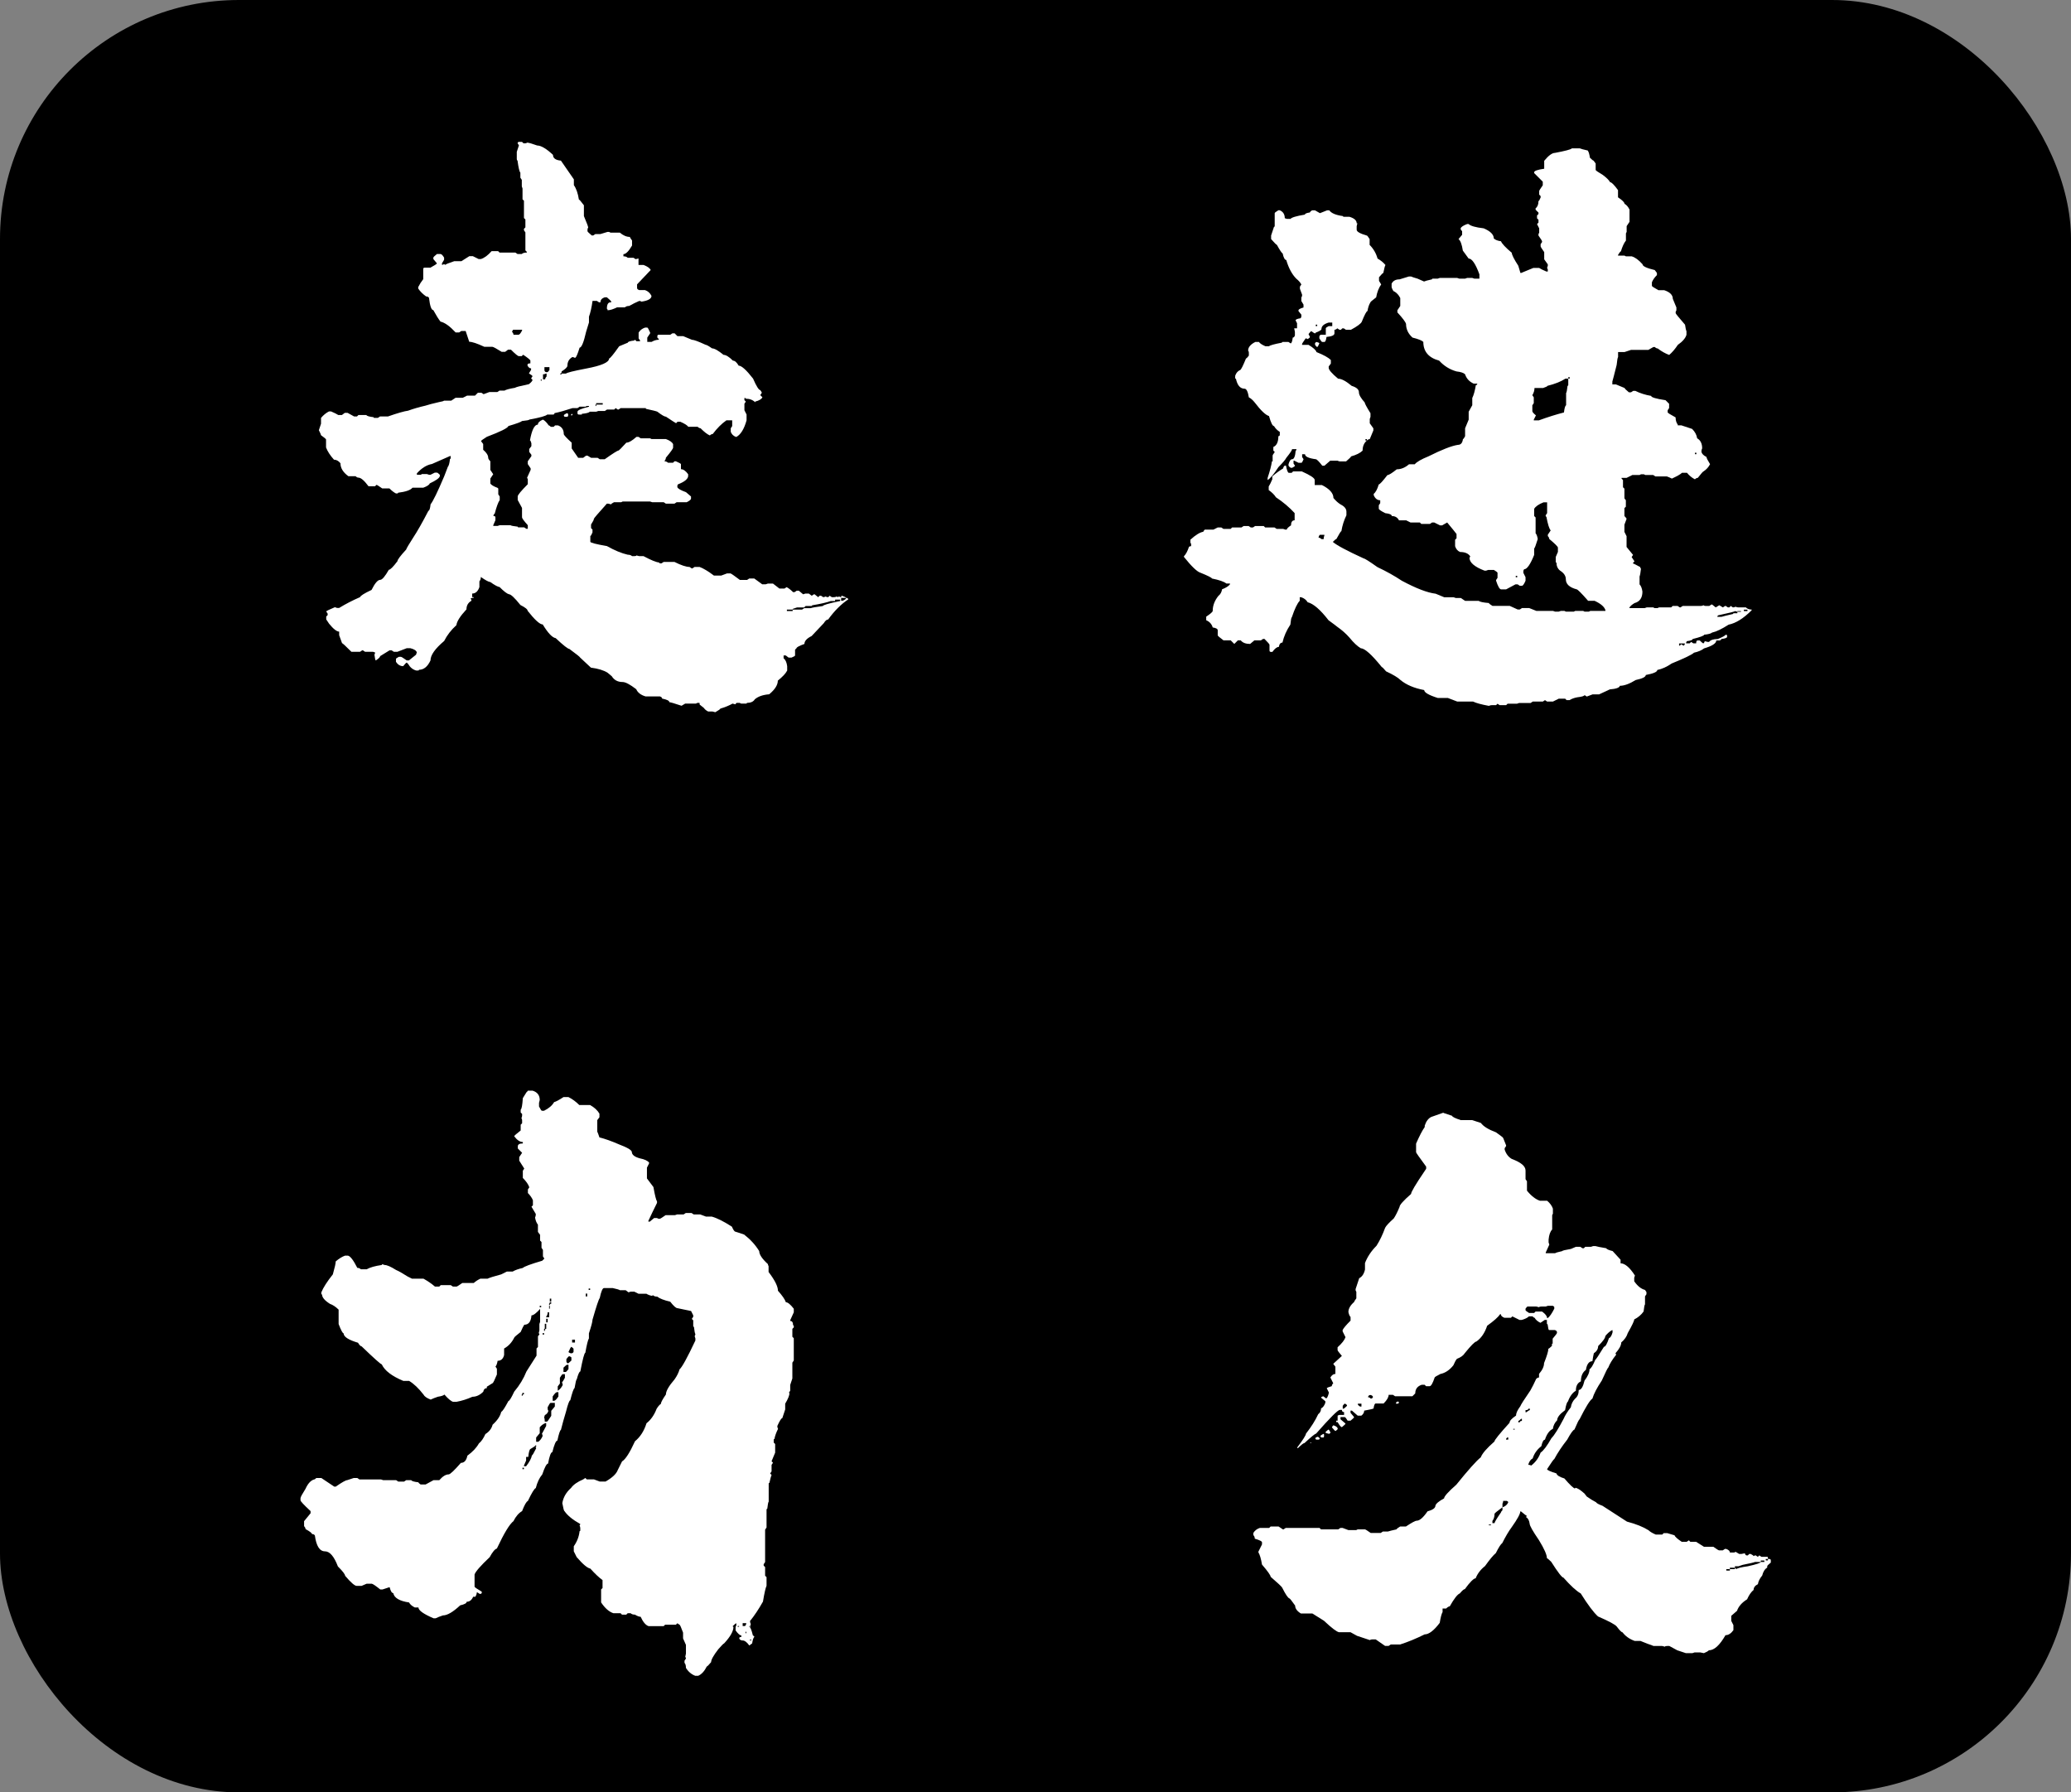
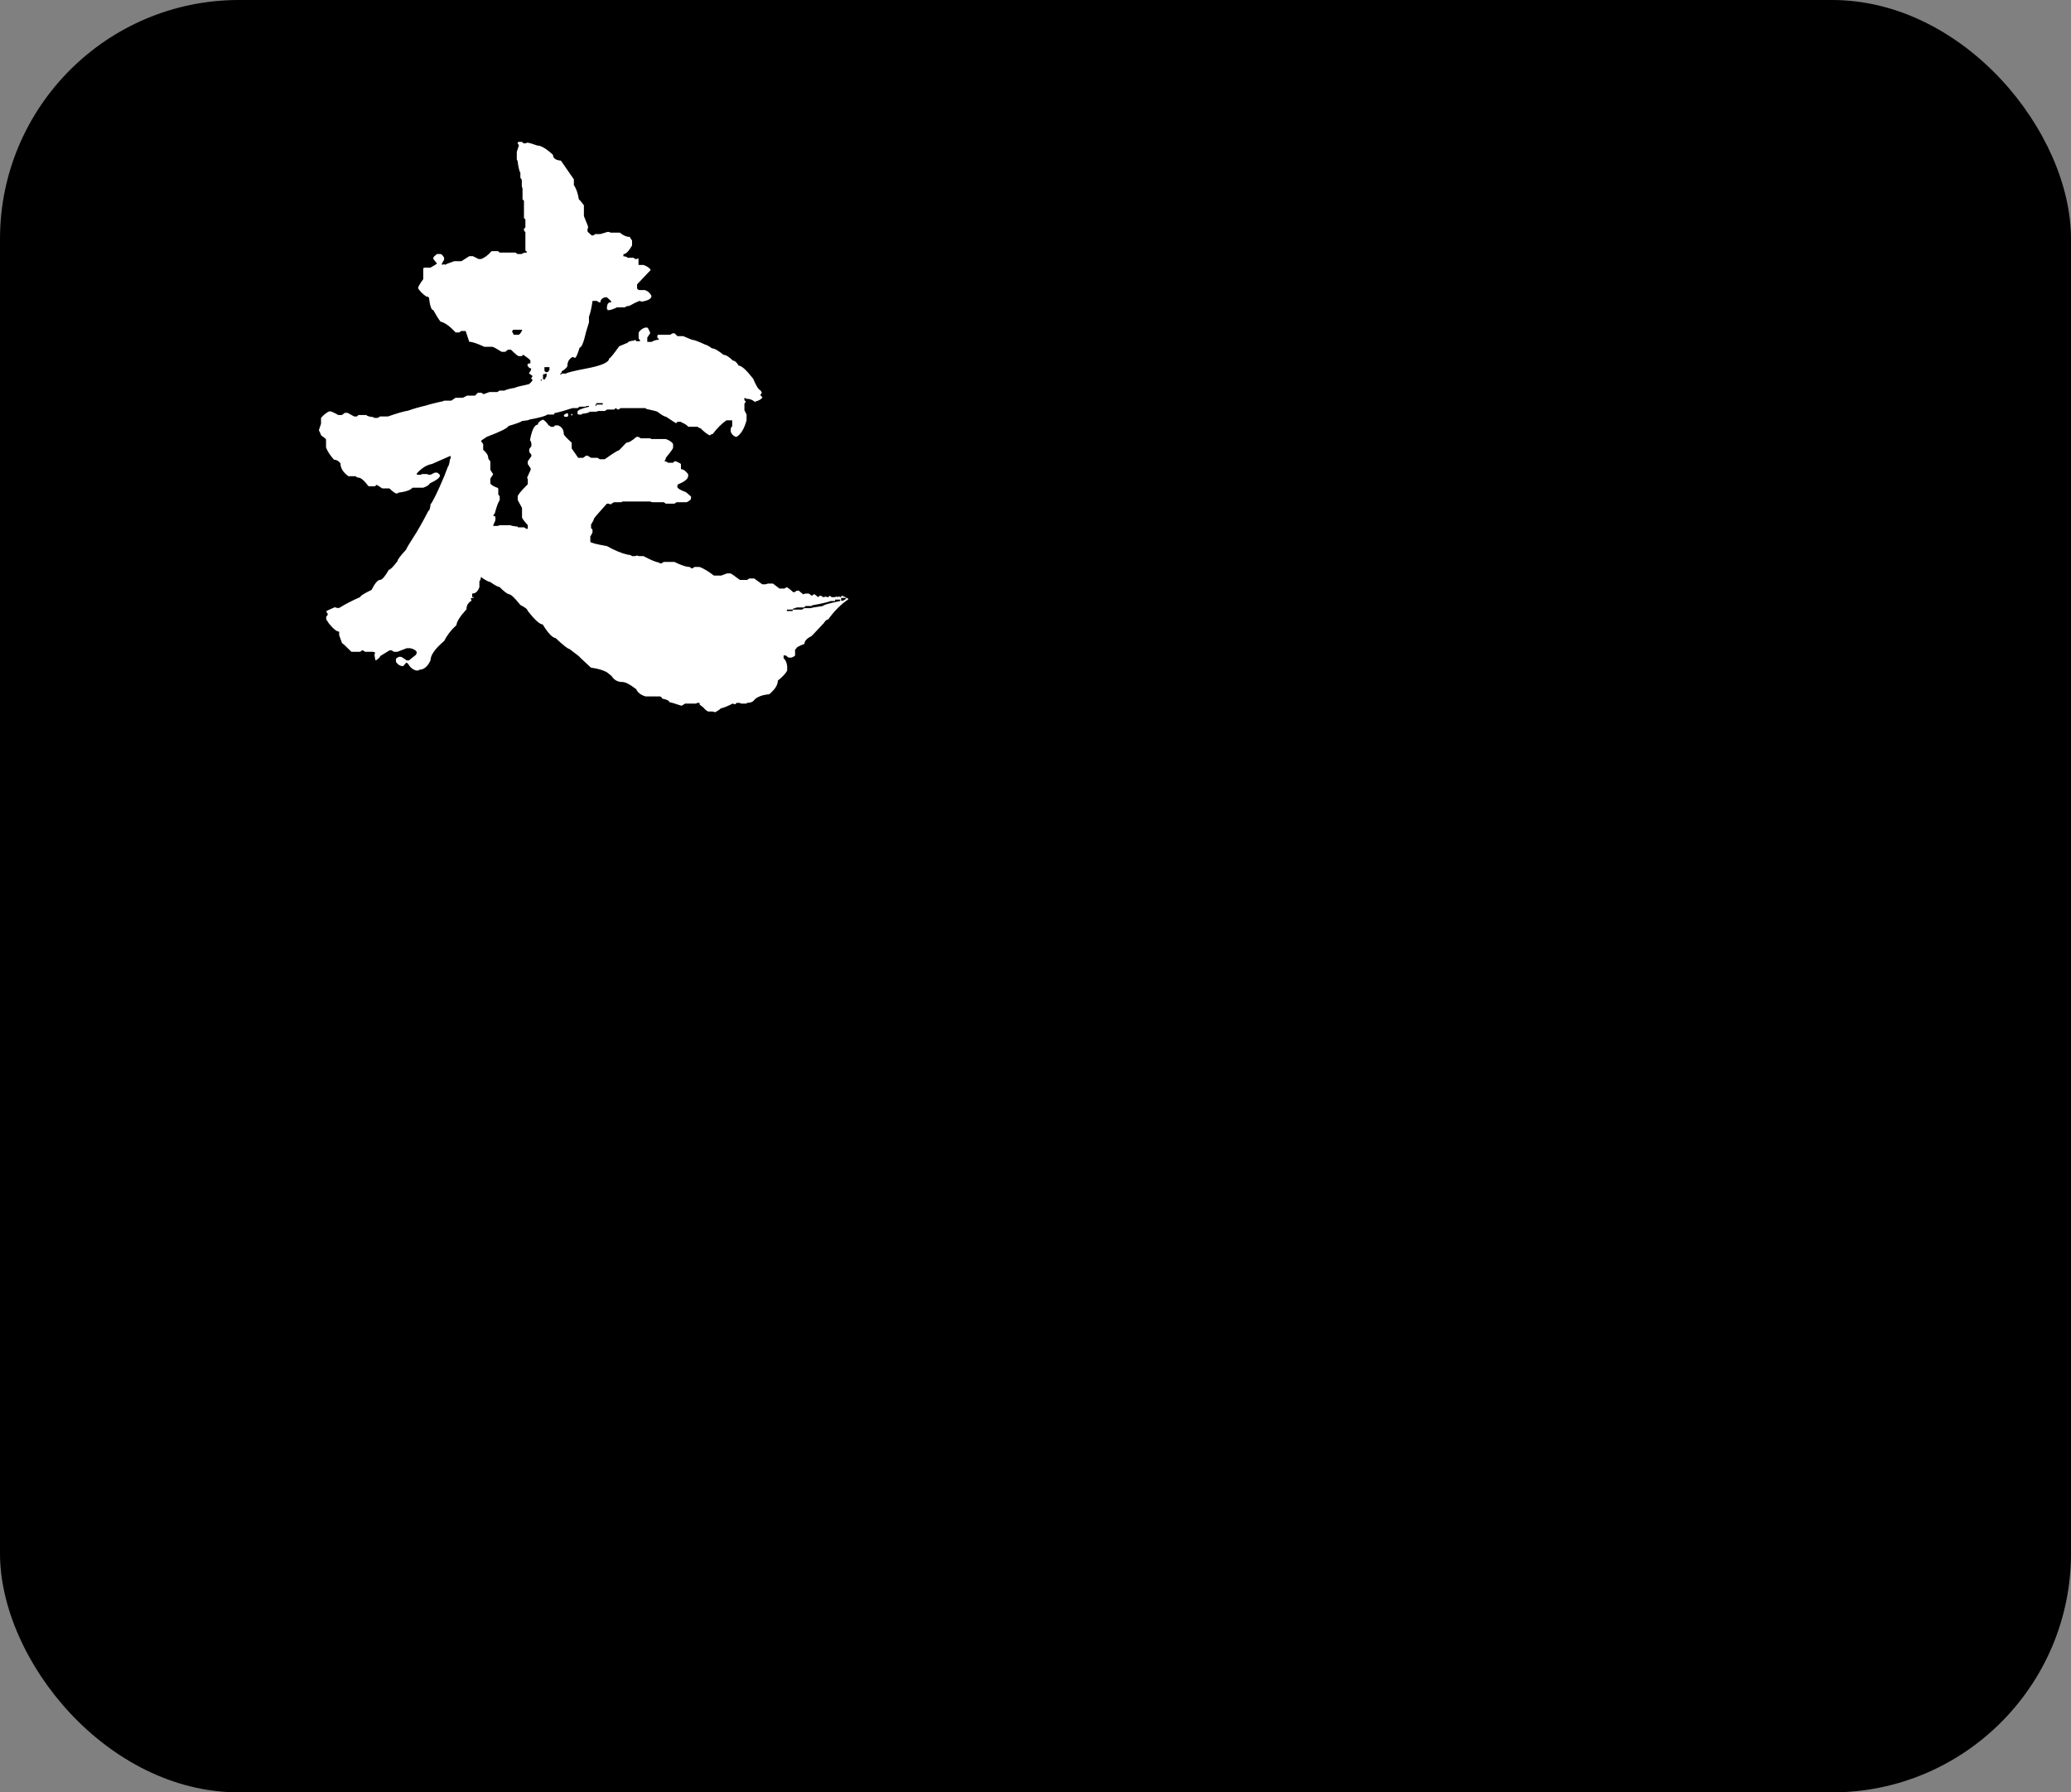
<svg xmlns="http://www.w3.org/2000/svg" id="uuid-50a320ef-2af2-4eea-babe-778a354a5bc3" data-name="图层 1" width="520" height="450" viewBox="0 0 520 450">
  <rect x="0" y="0" width="520" height="450" fill="#808080" stroke="none" />
  <defs>
    <style>
      .uuid-3a62e3f9-19ce-4c91-8c0c-f90afa3ce1bc {
        fill: #fff;
      }
    </style>
  </defs>
  <rect width="520" height="450" rx="60" ry="60" />
  <g>
    <path class="uuid-3a62e3f9-19ce-4c91-8c0c-f90afa3ce1bc" d="M130.37,35.63h.72l.36.36h.36c.24,0,.42-.06.54-.18.36,0,1.2.24,2.53.72.96,0,2.29.78,3.97,2.35,0,.84.66,1.33,1.99,1.45l3.25,4.7v1.45c.6.84,1.02,2.05,1.26,3.61.12,0,.54.48,1.26,1.45v2.71c.72,1.69,1.08,2.65,1.08,2.89-.12.12-.18.3-.18.54v.36c0,.12.36.48,1.08,1.08h.36l.54-.36h1.26l1.81-.54h.36l.36.18h2.35c.84.72,1.68,1.08,2.53,1.08,0,.12.18.42.54.9v1.26c-.84,1.45-1.57,2.17-2.17,2.17v.54c.48,0,.84.12,1.08.36h1.45l.54.36.72-.18v1.63h1.26c.96.36,1.56.78,1.81,1.26l-3.43,3.61v.9c0,.24.18.42.54.54h1.45c.72.24,1.26.72,1.63,1.45,0,.72-.84,1.21-2.53,1.45-.12-.12-.3-.18-.54-.18-.84.36-1.69.78-2.53,1.26-.48,0-.84.12-1.08.36h-1.99c-.97.48-1.75.72-2.35.72,0-.24-.06-.36-.18-.36,0-1.08.3-1.63.9-1.63h.18v-.18c0-.12-.36-.48-1.08-1.08h-.54c-.72.24-1.08.66-1.08,1.26h-.36l-.54-.36h-1.08c-.24,1.69-.54,3.01-.9,3.97v1.45l-.72,2.35c-.6,2.65-1.15,3.97-1.63,3.97-.48,1.57-.84,2.41-1.08,2.53h-.18c-.24-.12-.42-.18-.54-.18-.84.48-1.26,1.21-1.26,2.17,0,.36-.48.84-1.45,1.45,0,.36-.12.54-.36.54v.18h.36v-.18h1.08c.24-.24,1.92-.66,5.06-1.26,3.85-.72,5.78-1.56,5.78-2.53.24,0,1.08-1.02,2.53-3.07l2.17-.9c0-.24.54-.42,1.63-.54,0-.12.06-.18.18-.18l.36.36h.9v-.18l-.36-.54v-1.45c.36-.6.9-1.02,1.63-1.26h.54c.12,0,.36.42.72,1.26v.18l-.72,1.08v1.08h1.08c.6-.36,1.2-.54,1.81-.54v-.18l-.36-.36v-.36c0-.24.12-.36.36-.36h2.89l.54-.36h.54l.72.72h1.45l2.17.9c.48,0,1.63.42,3.43,1.26.24,0,.78.3,1.63.9.6,0,1.56.54,2.89,1.63.6,0,1.38.48,2.35,1.45.48,0,.96.42,1.45,1.26.72,0,1.92,1.08,3.61,3.25.84,1.93,1.45,2.89,1.81,2.89l.36.54v.18l-.36.54.54.54c-.24.48-.84.84-1.81,1.08v.18c-.6-.6-1.39-.9-2.35-.9,0-.12-.06-.18-.18-.18h-.18v.54l.36.36-.36.54v1.63l.54,1.08v1.45c-.6,2.17-1.45,3.55-2.53,4.16h-.18c-.6-.24-1.03-.66-1.26-1.26v-.9l.36-.54v-1.45h-1.45c-1.21.84-2.35,1.99-3.43,3.43-.24,0-.48.12-.72.36-.6-.24-1.39-.84-2.35-1.81-.24,0-.48-.12-.72-.36h-2.35c-.24-.36-.9-.78-1.99-1.26h-.72l-.36.36c-.24-.12-1.08-.66-2.53-1.63-.36,0-1.08-.42-2.17-1.26-.24-.12-1.21-.36-2.89-.72v-.18h-6.32l-.54.36h-.18l-.54-.36-.36.36h-1.81l-.54.36h-1.63l-.54.18h-1.63c-.12.24-.79.42-1.99.54v.18h-.72c-.24,0-.36-.12-.36-.36v-.36c0-.36.96-.78,2.89-1.26v-.18h-.72v.18h-1.63l-.54.36h-1.26c-1.81.6-3.31,1.02-4.52,1.26,0,.24-.12.36-.36.36h-1.45c-.36.36-1.87.78-4.52,1.26,0,.12-.6.24-1.81.36-.24.24-1.39.66-3.43,1.26-.12.48-1.93,1.39-5.42,2.71-.97.6-1.45.97-1.45,1.08l.54.72v1.45c.84.72,1.26,1.39,1.26,1.99,0,.24.18.54.54.9v2.17l.72,1.08-.72,1.08v1.26c.24.36.84.72,1.81,1.08l.18.18v1.45l.36.54v.9c-.36.48-.79,1.63-1.26,3.43-.12,0-.24.18-.36.54.36,0,.54.12.54.36v.72l-.54,1.26v.18h1.08l.54-.18h2.71c.12.12.72.24,1.81.36,0,.12.06.18.18.18h1.45l.54.36h.36v-.9c-.97-1.08-1.45-1.74-1.45-1.99v-2.35l-1.08-1.99v-.9c0-.36.84-1.38,2.53-3.07v-1.26l-.18-.36.9-1.99v-.36l-.72-1.08v-.72l.9-1.26v-.36l-.54-.72v-.72l.54-.72v-.72c-.12-.48-.24-.72-.36-.72.48-2.65,1.14-3.97,1.99-3.97,0-.48.42-.9,1.26-1.26.48.24.96.72,1.45,1.45.12,0,.3.12.54.36h.72l.36-.36h.72c.96.36,1.45,1.08,1.45,2.17,0,.24.66.97,1.99,2.17v1.45l1.63,2.35h1.26l.72-.54h.36l.9.54h1.63l.54.36h1.26c2.05-1.45,3.19-2.17,3.43-2.17.12,0,.78-.66,1.99-1.99.6,0,1.45-.48,2.53-1.45h.54l.54.36h2.35l.36.18h3.61c.96.36,1.56.78,1.81,1.26v.9c0,.24-.6,1.08-1.81,2.53,0,.24-.12.54-.36.9.36,0,.66.12.9.36h1.26l.36-.36h.36c.84.36,1.26.6,1.26.72v1.26c.6,0,1.2.42,1.81,1.26v.54c-.12.72-.97,1.39-2.53,1.99-.12.12-.18.24-.18.36v.36c.12.36.84.78,2.17,1.26l1.26,1.08v.54c0,.24-.36.54-1.08.9h-2.53l-.54.36h-2.17l-.54-.36h-2.89l-.54-.18h-6.87l-.36.18h-1.81c-.48.24-.72.42-.72.54l-.72-.18h-.36c-2.17,2.41-3.25,3.68-3.25,3.79,0,.24-.24.72-.72,1.45v.9l.36.36v.72c-.24.6-.42.9-.54.9v1.45c0,.24,1.38.6,4.16,1.08,1.92,1.08,3.67,1.81,5.24,2.17.48,0,.84.12,1.08.36h.54c.36,0,.54-.06.54-.18l.72.18h1.08c1.81.97,3.13,1.51,3.97,1.63,0,.12.06.18.18.18h.36l.54-.36h2.71c1.68.84,2.95,1.26,3.79,1.26l.54.36h.18l.54-.36h1.26c.96.36,2.17,1.08,3.61,2.17h1.81l1.45-.54h.9c.12,0,.9.54,2.35,1.63h1.81l.54-.36h1.26l1.99,1.45h.9l.54-.18h1.26c.6.48,1.14.9,1.63,1.26h1.26l.54-.36c.48.24,1.02.66,1.63,1.26h.36l.54-.36h.54l1.08.9.54-.18h.9l.72.54.54-.36h.18l.9.72.36-.36h.36l.54.36c.24,0,.42-.06.54-.18.24.12.48.18.72.18l.36-.36.54.36h.54c.24,0,.48-.06.72-.18l.18.18.36-.18c.24.12.42.18.54.18,0-.24.06-.36.18-.36.72.24,1.08.42,1.08.54h-1.26v.72h.36c.6-.24.9-.48.9-.72h.18c.24.12.36.24.36.36-1.81,1.21-3.5,2.89-5.06,5.06-.36,0-.72.3-1.08.9l-3.07,3.25c-1.21.6-1.81,1.26-1.81,1.99-1.33.48-1.99.84-1.99,1.08l-.36.36v1.45c0,.12-.3.3-.9.54h-.72l-.72-.54h-.54v.72c.48.36.78,1.02.9,1.99v1.08c-.36.72-1.15,1.56-2.35,2.53,0,1.08-.72,2.23-2.17,3.43-1.57.12-2.77.54-3.61,1.26-.36.6-1.03.9-1.99.9,0,.12-.06.18-.18.18h-1.26l-.36-.18h-.72c-.12,0-.24.12-.36.36l-.72-.18c-.84.48-1.87.9-3.07,1.26,0,.12-.42.42-1.26.9l-.72-.18h-1.08c-.48-.24-.84-.54-1.08-.9l-.9-.72c-.12,0-.18-.18-.18-.54h-.54l-.36.18h-2.71l-.9.54c-1.81-.6-2.83-.9-3.07-.9,0-.36-.6-.66-1.81-.9,0-.24-.18-.42-.54-.54h-3.61c-1.21-.36-1.99-.97-2.35-1.81-1.57-1.21-2.71-1.81-3.43-1.81-1.21,0-2.11-.48-2.71-1.45l-1.08-.9c-.97-.6-2.35-1.02-4.16-1.26l-2.71-2.53c0-.12-.9-.84-2.71-2.17-.36,0-1.51-.9-3.43-2.71-.84-.12-1.93-1.26-3.25-3.43-.72,0-1.99-1.14-3.79-3.43,0-.36-.6-.84-1.81-1.45-1.45-1.81-2.41-2.71-2.89-2.71-.48-.12-1.26-.72-2.35-1.81-.36,0-1.15-.42-2.35-1.26-.36,0-1.15-.42-2.35-1.26,0,.48-.12.84-.36,1.08v1.45c-.36,1.08-.97,1.63-1.81,1.63v.9h.36v.18c-.48,0-.72.06-.72.18.12.24.18.42.18.54-.84.48-1.26,1.21-1.26,2.17-1.57,1.69-2.41,3.01-2.53,3.97-1.33,1.21-2.35,2.53-3.07,3.97-2.29,1.93-3.43,3.55-3.43,4.88-.72,1.56-1.69,2.35-2.89,2.35,0,.12-.06.18-.18.18h-.54c-.84-.24-1.51-.78-1.99-1.63l-.36-.36c-.12,0-.42.3-.9.9-.72,0-1.33-.36-1.81-1.08v-.72c0-.12.24-.3.72-.54h.54c.12,0,.6.3,1.45.9h.54c.72-.6,1.32-1.08,1.81-1.45,0-.12.06-.3.18-.54-.12-.48-.66-.84-1.63-1.08h-.9l-2.35.9h-.9l-.54-.36h-.54c-.36.24-1.15.72-2.35,1.45,0,.24-.36.6-1.08,1.08-.12,0-.24-.48-.36-1.45.12-.24.18-.42.18-.54l-.54-.18h-1.99l-.54-.36h-.18l-.54.36h-2.17c-1.45-1.45-2.23-2.17-2.35-2.17l-.72-1.99v-.9c-.6,0-1.45-.66-2.53-1.99l-.72-1.08v-.72l.36-.36v-.36l-.36-.54c0-.12.72-.48,2.17-1.08l.54.18h.54c1.56-.96,3.31-1.87,5.24-2.71.12-.36,1.08-.96,2.89-1.81.84-1.69,1.56-2.53,2.17-2.53.48,0,1.2-.84,2.17-2.53.36,0,1.08-.72,2.17-2.17,0-.36.72-1.32,2.17-2.89.12-.36.72-1.38,1.81-3.07.96-1.45,2.23-3.67,3.79-6.68.24,0,.42-.54.54-1.63.6-.72,1.74-3.07,3.43-7.05l.9-2.35c.24-.24.42-.9.54-1.99.12,0,.18-.06.18-.18v-.54h-.18l-4.52,1.99c-1.33.24-2.59,1.02-3.79,2.35v.36h1.08c0-.12.06-.18.18-.18h1.26l.54.18h.36l1.08-.54h.54c.12,0,.36.18.72.54v.36c-.12.48-.97,1.08-2.53,1.81-.12.36-.66.72-1.63,1.08h-2.71c-.48.6-1.69,1.02-3.61,1.26,0,.12-.06.18-.18.18h-.36c-.48-.24-1.03-.66-1.63-1.26h-1.81c-.84-.6-1.33-.9-1.45-.9l-.36.36h-1.63c-1.08-1.45-1.93-2.17-2.53-2.17-.24,0-.48-.12-.72-.36h-1.81c-1.33-.96-1.99-2.05-1.99-3.25-.48-.6-1.03-.9-1.63-.9-.97-1.08-1.63-2.11-1.99-3.07v-1.99c0-.12-.42-.48-1.26-1.08,0-.12-.18-.54-.54-1.26l.54-1.63v-1.45c.6-.72,1.26-1.26,1.99-1.63h.54c.84.36,1.45.66,1.81.9h.9l.72-.54h.72l1.63.9h.72l.36-.36h1.99c.12.24.72.42,1.81.54,0,.12.06.18.18.18h.9l.54-.36h1.99c2.41-.84,4.09-1.32,5.06-1.45,1.32-.48,2.77-.9,4.34-1.26.72-.24,1.87-.54,3.43-.9.72-.12,1.14-.24,1.26-.36h1.81l1.08-.72h1.81l1.08-.54h1.99l.72-.72h.9l.54.36,1.45-.54h1.99l.54-.36h1.26c.36-.24,1.26-.48,2.71-.72,0-.12,1.14-.42,3.43-.9.6-.48.9-.84.9-1.08l-.36-.36.36-.54c0-.12-.3-.36-.9-.72l.54-.9v-.36c-.36,0-.66-.24-.9-.72v-.18c0-.24.24-.36.72-.36v-.72c-.12-.24-.72-.72-1.81-1.45l-.36.36h-.72c-.24,0-.9-.54-1.99-1.63h-.72l-.72.54h-.9c-1.33-.84-2.11-1.26-2.35-1.26h-1.99c-1.81-.84-3.07-1.26-3.79-1.26l-.9-2.71h-1.08l-.54.36h-.9c-1.45-1.56-2.71-2.47-3.79-2.71-.48-.6-1.08-1.56-1.81-2.89-.48,0-.84-1.02-1.08-3.07-.12-.24-.36-.36-.72-.36-.84-.6-1.51-1.26-1.99-1.99v-.36c.36-.72.78-1.38,1.26-1.99v-2.53c0-.24.12-.36.36-.36h1.45c1.08-.6,1.63-.96,1.63-1.08l-.9-1.08v-.36c0-.12.3-.42.9-.9h.9c.24,0,.54.3.9.9v.54l-.54.9v.36h.18l.36-.18c.12.12.24.18.36.18,0-.12.72-.42,2.17-.9h1.81l1.99-1.26h.9l1.45.72h.54c.84-.24,1.74-.9,2.71-1.99h1.63l.36.36h3.97l.54.36h1.08c.24-.24.66-.36,1.26-.36v-.18l-.36-.36v-4.52l-.36-.54v-.36l.36-.36v-1.99l-.36-.36v-4.34l-.36-.36v-2.71l-.18-.54v-1.63l-.36-.54v-1.26c-.24-.24-.48-1.26-.72-3.07-.12,0-.18-.12-.18-.36v-1.81l.54-1.63-.36-.54c.12-.24.24-.36.36-.36ZM128.57,83.32c.24.24.36.48.36.72h1.26c.24,0,.54-.36.9-1.08v-.18h-2.17c-.12,0-.24.18-.36.54ZM135.79,95.24v.36h.18v-.36h-.18ZM136.34,93.98v1.26h.54c0-.24.12-.48.36-.72v-.72h-.18c-.24.12-.48.18-.72.18ZM136.7,92.17v.72c0,.24.12.42.36.54h.36c.12,0,.3-.18.54-.54v-.72h-1.26ZM142.3,103.74c.24,0,.36.12.36.36v.18c0,.24-.12.36-.36.36h-.36c-.24,0-.36-.12-.36-.36,0-.12.24-.3.72-.54ZM143.74,103.92v.18c0,.12-.06.18-.18.18h-.18c0-.24.12-.36.36-.36ZM149.71,101.21c0,.24-.06.36-.18.36v.36h.18v-.36h1.63v-.36h-1.63ZM209.69,150.53v.36h-1.08c-.97.36-2.53.72-4.7,1.08,0,.12-.06.18-.18.18h-1.45l-.36.36h-1.81l-1.08.36v.18h-1.45v.36h1.45v-.36h2.35l.54-.36h1.63c.24-.12,1.26-.3,3.07-.54,0-.24,1.45-.66,4.34-1.26v-.36h-1.26Z" />
-     <path class="uuid-3a62e3f9-19ce-4c91-8c0c-f90afa3ce1bc" d="M394.69,37.25h1.99c.24.12.9.3,1.99.54.24.36.42.97.54,1.81.48.48.78.72.9.72l.54.72v1.63c0,.12.6.54,1.81,1.26.96.72,1.56,1.33,1.81,1.81.36,0,1.02.66,1.99,1.99v1.81c1.08.72,1.63,1.26,1.63,1.63.48.24.9.72,1.26,1.45v3.07l-.72,1.08v1.45l-.18.36v1.81c-.48.6-.9,1.51-1.26,2.71-.12,0-.36.3-.72.9v.18h1.63l.36.18h1.45c.84.24,1.74.9,2.71,1.99,0,.48,1.02.97,3.07,1.45l.54.72v.54c-.6.6-1.02,1.21-1.26,1.81v.9c0,.12.54.48,1.63,1.08h1.45c1.45.48,2.17,1.21,2.17,2.17l.9,2.17v.72l-.18.36v.36c0,.12.78,1.08,2.35,2.89.12.84.24,1.39.36,1.63v.9c-.24.84-.97,1.69-2.17,2.53-.72,1.08-1.45,1.93-2.17,2.53-.97-.36-1.93-.9-2.89-1.63-.24,0-.48-.12-.72-.36h-.36l-1.26.72h-4.34l-1.63.54h-1.63v1.26c-.12.12-.24.78-.36,1.99-.6,2.41-.97,3.79-1.08,4.16v.72h.9l2.17.9c0,.12.36.48,1.08,1.08h.54l.54-.36h.54c1.2.6,2.53,1.02,3.97,1.26,0,.36,1.2.72,3.61,1.08l.9.9v1.08l-.36.54v.54c0,.12.66.54,1.99,1.26,0,.72.18,1.33.54,1.81v.18h.9l2.71.9c.72.72,1.14,1.51,1.26,2.35.84.48,1.26,1.33,1.26,2.53-.12.24-.18.48-.18.72v.18c.12.48.54.9,1.26,1.26,0,.24.3.84.9,1.81-.36.72-.9,1.33-1.63,1.81-.12,0-.6.54-1.45,1.63-.24,0-.48.12-.72.36-.72-.36-1.39-.9-1.99-1.63h-1.26c-.36.36-1.21.84-2.53,1.45-.48-.24-.9-.42-1.26-.54h-2.89l-.54-.36h-1.99l-.36-.18h-.72l-.36.18h-1.81l-1.45.72h-1.26v.18l.36.36v1.81l.36.36v2.35c0,.12.12.3.36.54v1.63l-.36.36v1.99c.36.36.54.6.54.72l-.54,1.45v1.81l.54,1.08v2.71l1.63,1.99-.36.54.72,1.08-.36.36v.18c.12,0,.72.3,1.81.9,0,.24.06.36.18.36-.12,1.08-.24,1.75-.36,1.99v1.99c.36.36.6.97.72,1.81,0,1.57-.66,2.53-1.99,2.89-.6.36-1.02.72-1.26,1.08v.18h3.79l.54-.18h1.63l.36.18h.72l.36-.18h3.07l.36-.36h1.26l.54.36h.18l.54-.36h4.52c.24,0,.48-.06.72-.18.12.12.3.18.54.18h.9l.54-.36h.18l.9.72.9-.54.9.54.54-.36h.18l.54.36h.36l.36-.36.54.36c.36,0,.54-.06.54-.18l.72.18h1.99c.36.36.84.54,1.45.54v.18c-2.05,2.05-3.97,3.25-5.78,3.61-1.69,1.08-3.07,1.75-4.16,1.99-.24.24-.9.42-1.99.54,0,.24-.97.6-2.89,1.08,0,.24-.48.42-1.45.54l-.18.36v.18h.9l.36-.36.54.36h.72c0-.48.12-.72.36-.72h.54c.48.48.78.72.9.72s.24-.18.36-.54l.72.18h.36c.36-.48,1.08-.72,2.17-.72,1.2-.48,1.87-.84,1.99-1.08.24,0,.36.06.36.18v.36c0,.24-.48.42-1.45.54,0,.12-.12.24-.36.36h-.9c0,.72-1.02,1.39-3.07,1.99-.6.48-1.45.84-2.53,1.08-.48.48-2.35,1.38-5.6,2.71-1.21.84-2.41,1.38-3.61,1.63,0,.48-.97.9-2.89,1.26,0,.48-.84.9-2.53,1.26-1.57.96-2.89,1.45-3.97,1.45-.12.48-.97.78-2.53.9l-2.71,1.26h-1.63l-1.45.54-.54-.36c-.12.24-.72.42-1.81.54-.72.12-1.39.36-1.99.72h-.72l-.36-.36h-1.63l-1.45.72h-1.45l-.54-.36-.54.36h-2.53l-.54.36h-2.89l-.54.18h-2.35l-.36.36h-1.63l-.54-.36-.36.36h-1.08c-.24,0-.48.06-.72.18-1.93-.36-3.25-.72-3.97-1.08h-3.97l-2.35-.9h-2.53c-2.29-.72-3.43-1.39-3.43-1.99-2.53-.48-4.52-1.33-5.96-2.53-.6-.6-1.81-1.33-3.61-2.17-.6-.72-.97-1.08-1.08-1.08-2.53-3.13-4.28-4.7-5.24-4.7-.84-.48-1.81-1.38-2.89-2.71-.84-.96-1.87-1.87-3.07-2.71-.12-.12-.84-.66-2.17-1.63-2.05-2.65-3.79-4.16-5.24-4.52-.36-.6-.9-1.02-1.63-1.26h-.36v.9c-.6.6-1.26,1.99-1.99,4.16-.12,0-.24.6-.36,1.81-.97,1.45-1.63,2.95-1.99,4.52-.48,0-.79.36-.9,1.08-.48,0-1.02.42-1.63,1.26h-.36c-.24,0-.36-.12-.36-.36v-1.45c0-.12-.42-.6-1.26-1.45h-.36l-.54.36h-1.63l-1.08.9c-1.08,0-1.87-.3-2.35-.9h-.72l-.9.9-.9-.9h-1.81c-.97-.72-1.45-1.14-1.45-1.26v-1.26c0-.36-.42-.6-1.26-.72-.24-.84-.79-1.45-1.63-1.81v-.9c1.08-.72,1.63-1.2,1.63-1.45,0-1.32.48-2.59,1.45-3.79.48-.36.78-.9.9-1.63.96-.36,1.63-.78,1.99-1.26v-.18h-.9c-.6-.48-1.81-.9-3.61-1.26-.12-.24-1.08-.72-2.89-1.45-.84-.24-2.23-1.56-4.16-3.97v-.18c.48-.48.9-1.26,1.26-2.35.12-.12.3-.18.54-.18v-.54l-.18-.36v-.72c1.32-1.2,2.41-1.87,3.25-1.99,0-.12.12-.3.36-.54h2.17l1.08-.54h.9l.54.36h1.81l.36-.36h2.35l.54-.36h1.26l.54.36h.54l.54-.36h2.17l.36.36h2.35l.54.36h1.63l.54.18h.36c0-.24.36-.6,1.08-1.08,0-.84.3-1.26.9-1.26v-1.81c-1.33-1.45-2.89-2.77-4.7-3.97-.36-.6-.97-1.2-1.81-1.81v-.9c.24-.36.54-.96.9-1.81v-.72c.96-.84,1.87-1.5,2.71-1.99.12-.48.3-.72.54-.72h.18c.24,1.21.48,1.81.72,1.81h.72l.36-.36h2.17c2.17.97,3.25,1.69,3.25,2.17v1.26h1.81c1.92.97,2.89,2.05,2.89,3.25.6.72,1.2,1.26,1.81,1.63.96.48,1.45,1.08,1.45,1.81v.9c-.6,1.21-1.02,2.53-1.26,3.97-.12,0-.54.66-1.26,1.99-.12,0-.42.24-.9.72.96.84,3.55,2.23,7.77,4.16.24,0,1.38.72,3.43,2.17,2.29,1.08,4.34,2.23,6.14,3.43,3.61,1.93,6.44,3.01,8.49,3.25l2.17.9h2.35l.54.18h1.26l1.08.72h3.43c.24.24,1.08.42,2.53.54,0,.12.3.36.9.72h4.34l1.99.9h.54l.54-.36h1.81l1.81.72h4.16l.54.18h.9l.54-.18h.9l.36.18h1.99l.36-.18h1.99l.36.18h1.08l.36-.18h3.79v-.18c-.24-.84-1.15-1.63-2.71-2.35h-1.63c-1.69-1.93-2.65-2.89-2.89-2.89-1.81-.48-2.71-1.32-2.71-2.53,0-.84-.48-1.56-1.45-2.17-.6-.48-.9-1.14-.9-1.99-.12,0-.18-.06-.18-.18v-1.26l.54-1.26v-1.08c0-.24-.72-.96-2.17-2.17,0-.24-.12-.48-.36-.72v-.36l.72-1.08c-.36-.36-.72-1.5-1.08-3.43-.12,0-.18-.06-.18-.18v-.18l.36-.54v-2.71h-.9c-1.21.48-1.99,1.02-2.35,1.63v1.81l.36.36v3.97c.24.24.42.72.54,1.45-.48,1.57-.79,2.35-.9,2.35v1.63c-.97,2.41-1.81,3.61-2.53,3.61l-.18.36v.54l.54,1.08v.9c-.36.84-.66,1.26-.9,1.26h-.54l-.54-.36h-.54l-2.35,1.26h-1.26c-.36,0-.79-.72-1.26-2.17v-.18l.36-.54v-1.26c0-.12-.3-.36-.9-.72h-1.45l-.54.18h-.36c-2.53-.96-3.79-2.05-3.79-3.25.12-.12.18-.24.18-.36-.48-.72-1.33-1.08-2.53-1.08-.6-.24-1.02-.72-1.26-1.45v-1.63l.36-.36v-1.08c-.36-.48-1.15-1.45-2.35-2.89l-1.26.72h-.54l-1.45-.72h-.54l-.54.36h-2.17l-.36-.36h-2.35l-1.08-.54h-1.81c-.36-.72-.97-1.08-1.81-1.08,0-.36-.54-.6-1.63-.72-.97-.48-1.51-.84-1.63-1.08v-.9l.36-.54v-.72c-.72,0-1.26-.42-1.63-1.26v-.36c.48-.36.9-1.14,1.26-2.35.24,0,.96-.78,2.17-2.35.36,0,1.14-.48,2.35-1.45,1.08,0,2.11-.42,3.07-1.26h1.45c.48-.6,1.63-1.26,3.43-1.99,3.37-1.69,5.84-2.65,7.41-2.89.72,0,1.14-.48,1.26-1.45.12,0,.3-.24.54-.72v-1.99l.9-2.17v-1.99l.9-1.63v-1.81c.36-.72.66-1.81.9-3.25.24,0,.36-.12.36-.36h-.9c-1.08-.48-1.81-1.26-2.17-2.35-.36-.36-1.08-.6-2.17-.72-1.69-.48-3.13-1.38-4.34-2.71-2.65-.72-3.97-2.29-3.97-4.7-.36-.36-1.26-.72-2.71-1.08-1.08-.96-1.63-2.11-1.63-3.43-.12-.48-.84-1.45-2.17-2.89v-.54l.72-1.08v-1.99c-.36-.72-.84-1.26-1.45-1.63-.24,0-.48-.36-.72-1.08v-.9c.36-.72,1.02-1.08,1.99-1.08l2.35-.72h.54c.24.12.78.3,1.63.54l1.63.72c.24-.12.9-.3,1.99-.54,0-.12.06-.18.18-.18h1.26l.54-.18h4.34l.54.18h1.45l.54-.18h1.26l.54.18h1.26v-1.08c-.97-2.65-1.87-3.97-2.71-3.97l-1.45-1.99c-.24-1.56-.6-2.53-1.08-2.89l.9-1.08v-.9c-.24-.24-.36-.42-.36-.54v-.18c.12-.36.66-.72,1.63-1.08h.36c.48.48,1.74.84,3.79,1.08,1.69.72,2.53,1.57,2.53,2.53.36.36.96.6,1.81.72.24.6,1.14,1.57,2.71,2.89,0,.48.54,1.57,1.63,3.25l.54,1.81h.18l3.07-1.26h1.45c.36.24.96.54,1.81.9h.36v-.54l-.18-.36.18-.54v-.36l-.9-1.26v-1.81c-.6-.84-.9-1.32-.9-1.45v-.54l.36-.54v-.18c0-.12-.3-.6-.9-1.45v-.36l.18-.36v-1.08l-.54-1.08.36-.36v-.72l-.36-.36v-.72l.36-.36v-.36l-.72-.72v-.36c.48-.36.72-.96.72-1.81.12,0,.3-.3.54-.9v-.36l-.36-.36v-.9c0-.12.3-.6.9-1.45v-.9l-2.17-2.17v-.18c0-.36.84-.66,2.53-.9v-1.99c1.08-1.32,1.99-1.99,2.71-1.99,2.53-.48,3.91-.84,4.16-1.08ZM320.97,52.79h.36c.84.36,1.26,1.02,1.26,1.99l.54.18h.9c.24-.36,1.45-.72,3.61-1.08,0-.24.42-.42,1.26-.54,0-.12.18-.3.54-.54h.72l1.26.72,1.81-.72h.54c.48.72,1.63,1.21,3.43,1.45,0,.12.06.18.18.18h1.45c1.2.36,1.81.9,1.81,1.63h.18l-.18.72v.9c0,.48.84.97,2.53,1.45.12,0,.36.3.72.9v1.45c.96.97,1.63,2.11,1.99,3.43.84.48,1.5,1.02,1.99,1.63-.12.12-.3.78-.54,1.99-.12,0-.48.36-1.08,1.08v.9l.54.9c-.6.84-1.02,1.93-1.26,3.25-.97.72-1.45,1.15-1.45,1.26-.36.6-.6,1.33-.72,2.17-.24,0-.72.9-1.45,2.71-.24.48-1.15,1.15-2.71,1.99h-1.26l-.54-.36h-.36l-.36.36h-.36l-.54-.36c-.24.24-.48.36-.72.36v.9c0,.48-.66.78-1.99.9-.12.84-.3,1.26-.54,1.26h-.54c-.12,0-.36-.3-.72-.9v-.54c.12-.24.24-.36.36-.36h1.26v-1.63c0-.12.24-.3.72-.54h.9v-.9h-.9c-1.21.36-1.81.9-1.81,1.63,0,.24-.48.54-1.45.9,0,.12-.06.18-.18.18s-.42-.18-.9-.54c-.12,0-.36.24-.72.72l.36.72c0,.12-.18.3-.54.54-.24-.12-.42-.18-.54-.18-.6.84-.9,1.33-.9,1.45v.18h1.63c1.2.72,1.87,1.33,1.99,1.81,1.81.72,3.01,1.39,3.61,1.99v.9l-.54.72v.36c0,.48.78,1.39,2.35,2.71.84,0,1.99.6,3.43,1.81,1.2.36,1.81.9,1.81,1.63,0,.6.48,1.45,1.45,2.53,0,.24.48,1.15,1.45,2.71v.9l-.18.54v1.08l.9,1.26v.54l-.9,2.17c-.24,0-.48.12-.72.36v-.36h-.36v.36h.36c-.72.6-1.08,1.45-1.08,2.53-.6.6-1.57,1.08-2.89,1.45,0,.12-.42.54-1.26,1.26h-1.63l-.54-.18h-1.81l-1.45,1.26h-.54c-.84-1.08-1.39-1.63-1.63-1.63-1.81-.24-2.71-.66-2.71-1.26h-.72v.72l.36.54c-.24.6-.42.9-.54.9h-.72l-1.08-.54h-.18v.72l.36.54c0,.12-.24.3-.72.54h-.18c-.24,0-.48-.18-.72-.54v-.36c.24-.84.54-1.26.9-1.26.48,0,.78-.72.9-2.17.12,0,.18-.06.18-.18v-.18h-1.08c0,.24-.48.97-1.45,2.17-.24.48-.9,1.26-1.99,2.35-1.08,1.69-1.99,2.77-2.71,3.25v-.54c.6-1.81.96-3.19,1.08-4.16h.18v-1.45c0-.12.18-.42.54-.9l-.36-.36v-.9c.84-.36,1.26-1.26,1.26-2.71.24,0,.36-.12.36-.36v-.72c-.6-.36-1.08-.84-1.45-1.45-.36,0-.79-.84-1.26-2.53-.84-.24-2.05-1.38-3.61-3.43-.48-.6-.97-1.02-1.45-1.26-.24-1.45-.6-2.17-1.08-2.17-1.08,0-1.81-.84-2.17-2.53h-.18v-.72c.24-.72.66-1.2,1.26-1.45.24-.12.72-1.08,1.45-2.89.12,0,.36-.24.72-.72v-.72c0-.24-.06-.42-.18-.54,0-.84.6-1.56,1.81-2.17h.9c.24.36.78.72,1.63,1.08h.9c.24-.24,1.32-.54,3.25-.9,0-.12.06-.18.18-.18h1.45l.54.36c.24,0,.42-.48.54-1.45.24,0,.42-.18.54-.54v-.9l-.18-.9h.72v-1.26l-.36-.72c0-.24.42-.42,1.26-.54l.18-.36v-.54l-.72-.9v-.18c0-.24.42-.48,1.26-.72v-.72l-.54-.9v-.9l.18-.36v-.36l-.54-1.45v-.54l.36-.54c-.24-.48-.66-.96-1.26-1.45-1.08-1.08-1.93-2.65-2.53-4.7-.36,0-.66-.54-.9-1.63-.24-.12-.72-.84-1.45-2.17-.12,0-.6-.48-1.45-1.45v-.9l.72-2.17c.12,0,.18-.06.18-.18v-3.25c0-.12.3-.36.9-.72ZM330.55,85.85c.48.12.72.24.72.36-.24.6-.42.9-.54.9s-.3-.18-.54-.54v-.36c0-.12.12-.24.36-.36ZM330.37,81.51v.36h.36v-.36h-.36ZM331.09,134.81v.18c.24,0,.48.12.72.36h.54c0-.36.06-.66.18-.9v-.18h-1.08c-.12,0-.24.18-.36.54ZM380.59,144.57v.36h.36v-.36h-.36ZM393.78,94.7v.36h-.72c-1.08.72-2.59,1.33-4.52,1.81,0,.12-.36.3-1.08.54h-2.17c0,.6-.18,1.21-.54,1.81l.36.54v1.45l-.36.54v1.45c0,.24.3.6.9,1.08l-.54,1.08v.18h1.26c2.29-.84,4.4-1.5,6.32-1.99.12-1.08.3-1.69.54-1.81v-3.07c.12-.12.24-.72.36-1.81.12,0,.18-.06.18-.18v-1.63h.36v-.36h-.36ZM421.6,161.55v.54h.18l.36-.36.54.36c.12,0,.24-.12.36-.36v-.18h-1.45ZM425.58,113.67v.36h.36v-.36h-.36ZM431.18,154.86h1.08c.36-.12,1.32-.36,2.89-.72,0-.12.06-.18.18-.18h.9v-.36h.9v-.18h-.9v.18l-.54-.18c-.12.12-1.57.48-4.34,1.08l-.18.36ZM437.86,153.06v.36h.9v-.36h-.9Z" />
-     <path class="uuid-3a62e3f9-19ce-4c91-8c0c-f90afa3ce1bc" d="M132.45,273.82h1.26c1.2.36,1.81,1.15,1.81,2.35l-.18.72v.9c.36.72.6,1.08.72,1.08h.54c1.2-.6,2.05-1.32,2.53-2.17.48-.12,1.26-.54,2.35-1.26h1.26c.96.48,1.87,1.15,2.71,1.99h2.71c1.08.6,1.87,1.33,2.35,2.17v.9l-.54.72v2.89c.12.24.3.72.54,1.45,1.45.36,3.13.97,5.06,1.81,1.93.72,2.95,1.33,3.07,1.81,0,.72.66,1.26,1.99,1.63,1.2.24,1.99.6,2.35,1.08v.18l-.54,1.08v2.71l1.63,2.17c.36,2.05.66,3.25.9,3.61v.36c-.84,1.69-1.57,3.19-2.17,4.52v.18h.36l1.08-.9h.72l.36.18h.36c.12,0,.6-.3,1.45-.9h2.35l.54-.18h1.63l.54-.36h1.45l.54.36h1.63l1.45.54h1.45c1.32.36,3.01,1.21,5.06,2.53.36.84.66,1.26.9,1.26l2.17.72c1.56,1.21,2.83,2.59,3.79,4.16,0,.84.72,1.93,2.17,3.25,0,.12.06.3.18.54v1.45c1.56,2.05,2.35,3.61,2.35,4.7,1.08,1.21,1.75,2.17,1.99,2.89.48,0,1.14.54,1.99,1.63v.9l-.9,1.99v.18c.48,0,.72.36.72,1.08.12,0,.18.06.18.18v.36l-.36.36v1.99l.36.36v5.6l-.36.54v3.97l-.54,1.63v1.45l-.36.54h.18c0,.6-.36,1.51-1.08,2.71v1.45l-.72,2.17c-.24,0-.66.66-1.26,1.99,0,.24.06.48.18.72-.48.97-.78,1.81-.9,2.53-.12,0-.18.06-.18.18v.72l.36.36v2.17l-.9,2.17.36.36-.36.54v1.63l-.36.54.36.36c-.12.24-.3.9-.54,1.99-.12,0-.18.06-.18.18v4.52c-.12.12-.24.72-.36,1.81-.12,0-.18.06-.18.18v4.52l-.36.54v8.13l-.36.54v.36l.36.36v2.17l.36.36v2.17c-.24.48-.54,1.81-.9,3.97-1.08,1.92-2.17,3.55-3.25,4.88,0,.24.06.48.18.72,0,.36-.12.54-.36.54v.18c.24,0,.54.72.9,2.17.24.12.36.24.36.36-.24.24-.42.78-.54,1.63l-.72.54c-.6-.84-1.15-1.26-1.63-1.26s-.78-.18-.9-.54c0-.24.18-.36.54-.36v-.36c-.36,0-.84-.42-1.45-1.26v-.9l.18-.36v-.54c-.12,0-.42.24-.9.72,0,.12.06.18.18.18,0,1.08-.78,2.47-2.35,4.16-.12,0-.6.48-1.45,1.45-1.21,1.56-1.81,2.65-1.81,3.25-.6.72-.96,1.08-1.08,1.08-.6,1.2-1.33,1.99-2.17,2.35h-.72c-.96-.36-1.75-1.02-2.35-1.99,0-.6-.12-1.02-.36-1.26v-.54l.36-.54c0-.24-.06-.36-.18-.36l.18-.9v-2.17l-.72-1.63v-1.45c-.48-1.33-.78-1.99-.9-1.99l-.54-.36-.36.36h-2.71l-.36.36h-3.79c-.72-.24-1.39-1.02-1.99-2.35-.36,0-.84-.18-1.45-.54-.48,0-.84-.12-1.08-.36h-.72l-.36.36h-1.08l-.36-.36h-1.81c-1.08-.36-2.11-1.26-3.07-2.71v-3.25l.36-.36v-1.99c-.84-.6-1.87-1.56-3.07-2.89-.72-.12-1.87-1.08-3.43-2.89-.12-.24-.36-.72-.72-1.45v-1.26c.84-1.2,1.32-2.47,1.45-3.79.12,0,.18-.06.18-.18v-.54c0-.24-.06-.48-.18-.72.12-.12.18-.24.18-.36-1.93-1.08-3.25-2.17-3.97-3.25-.12,0-.3-.66-.54-1.99.24-1.45.96-2.71,2.17-3.79.6-.84,1.63-1.56,3.07-2.17l.54-.36.36.36h1.81l1.45.54h1.45c1.69-.96,2.71-1.92,3.07-2.89l1.08-2.17c.84-.48,1.93-2.17,3.25-5.06,1.32-1.08,2.29-2.59,2.89-4.52,1.08-.84,1.93-2.05,2.53-3.61.36-.6.72-1.02,1.08-1.26,0-.36.42-1.14,1.26-2.35,0-.84.72-2.11,2.17-3.79.6-.84,1.02-1.69,1.26-2.53.6-.48,1.93-2.89,3.97-7.23v-.54l-.18-.54c.12-.24.18-.42.18-.54-.12-.12-.24-.72-.36-1.81-.12,0-.18-.06-.18-.18v-1.45l-.36-.36.36-.54v-.36l-.54-1.08c-.48-.12-1.63-.36-3.43-.72-.36,0-.96-.54-1.81-1.63-1.57-.36-2.65-.78-3.25-1.26-.48,0-.84-.12-1.08-.36-.12,0-.18.06-.18.18-.6-.12-1.08-.3-1.45-.54h-1.99l-1.08-.54h-.9l-.54.18-.72-.54h-1.45c-.12-.12-.72-.3-1.81-.54h-2.17c-.36,0-.72.84-1.08,2.53-.24.24-.84,2.05-1.81,5.42,0,.48-.3,1.63-.9,3.43v1.26c-.24.36-.54,1.57-.9,3.61-.24,0-.66,1.57-1.26,4.7-.24,0-.54.66-.9,1.99-.12,0-.3.72-.54,2.17-.24.12-.6,1.15-1.08,3.07-.24,0-.6.97-1.08,2.89-.48,1.57-.9,3.07-1.26,4.52-.24.12-.54,1.02-.9,2.71-.36,0-.78.97-1.26,2.89-.36,0-.72.97-1.08,2.89-.36,0-.84.9-1.45,2.71-.72.84-1.26,1.99-1.63,3.43-.36.12-1.02,1.21-1.99,3.25-.36.12-.84.97-1.45,2.53-.84.48-1.57,1.33-2.17,2.53-.96.72-2.35,3.01-4.16,6.87-.48.12-1.08.84-1.81,2.17-2.29,2.17-3.55,3.61-3.79,4.34v3.07c0,.12.6.54,1.81,1.26v.18c0,.24-.12.36-.36.36h-.18l-.54-.36h-.18c0,.36-.12.72-.36,1.08h-.54c-.36.84-.9,1.26-1.63,1.26,0,.36-.54.66-1.63.9-1.81,1.69-3.25,2.53-4.34,2.53-.72.24-1.33.48-1.81.72h-.54c-2.53-1.08-3.79-1.99-3.79-2.71h-.9c-.72-.36-1.21-.78-1.45-1.26-2.41-.36-3.73-1.14-3.97-2.35-.36,0-.66-.48-.9-1.45h-.18l-1.63.54h-.54c-1.21-.96-1.93-1.45-2.17-1.45h-1.26l-1.26.54h-1.26c-.48,0-1.45-.84-2.89-2.53,0-.36-.6-1.14-1.81-2.35-.96-2.53-2.05-3.79-3.25-3.79-1.33,0-2.17-1.32-2.53-3.97-.12-.24-.36-.36-.72-.36,0-.24-.54-.66-1.63-1.26,0-.24-.12-.48-.36-.72v-1.26l1.63-1.99v-.54c-1.69-1.56-2.53-2.47-2.53-2.71v-.54c0-.24.42-1.02,1.26-2.35.6-1.32,1.32-2.11,2.17-2.35.12,0,.3-.12.54-.36h1.26l3.25,2.17h.36c1.56-1.08,2.53-1.63,2.89-1.63l1.63-.54h.9l.54.36h5.42l.54.18h3.25l.54.36h1.45l.54-.36h1.26c.12.24.72.42,1.81.54,0,.12.18.3.54.54h1.26l1.99-1.08h1.45c.84-.96,1.63-1.45,2.35-1.45.36,0,1.38-.96,3.07-2.89.84,0,1.38-.6,1.63-1.81,1.32-.96,2.29-1.99,2.89-3.07.6-.48,1.14-1.26,1.63-2.35.96-.6,1.56-1.38,1.81-2.35,1.2-1.08,1.93-2.17,2.17-3.25.24,0,.84-.9,1.81-2.71.24,0,.72-.78,1.45-2.35,1.32-1.56,2.35-3.25,3.07-5.06l2.53-3.97v-1.81l.36-.36v-2.71c.24-.24.36-.42.36-.54s-.06-.18-.18-.18l.18-.72v-1.63l.18-.54v-3.25c-.96,1.08-1.69,1.63-2.17,1.63-.12,1.57-.72,2.35-1.81,2.35-.24.36-.54.97-.9,1.81-1.08.84-1.63,1.33-1.63,1.45-.6,1.21-1.45,2.11-2.53,2.71v1.63c-.24.97-.78,1.45-1.63,1.45-.12.72-.3,1.21-.54,1.45l.36.54v1.45c-.6,1.45-.96,2.17-1.08,2.17l-1.45.9v.36c-.48,0-.78.3-.9.9-.84.84-1.75,1.26-2.71,1.26-1.33.6-2.65,1.02-3.97,1.26h-.9c-.48-.12-1.21-.72-2.17-1.81-.24.24-.78.42-1.63.54-.72.24-1.33.48-1.81.72-.96-.36-1.57-.78-1.81-1.26-1.21-1.56-2.41-2.71-3.61-3.43h-1.45c-2.89-1.2-4.7-2.59-5.42-4.16-.24,0-1.93-1.5-5.06-4.52-.24,0-.54-.3-.9-.9-2.41-.72-3.61-1.5-3.61-2.35-.24,0-.66-.78-1.26-2.35v-3.61c-.72-.72-1.45-1.2-2.17-1.45-1.33-.84-1.99-1.63-1.99-2.35-.12,0-.18-.06-.18-.18v-.36c.48-1.2,1.45-2.71,2.89-4.52.48-1.69.72-2.77.72-3.25.84-.72,1.63-1.2,2.35-1.45h.72c.6.12,1.38,1.15,2.35,3.07.36,0,.66.12.9.36h1.45c.84-.48,2.11-.84,3.79-1.08,0-.12.06-.18.18-.18l.54.18c.6,0,1.56.42,2.89,1.26.6.24,1.56.79,2.89,1.63l1.08.54h2.89c1.08.6,2.05,1.26,2.89,1.99h1.08l.36-.36h2.53l.54.36h.9c.12,0,.6-.3,1.45-.9h2.89c.36-.36.9-.72,1.63-1.08h1.81c.48-.24,1.63-.6,3.43-1.08l1.45-.72h1.45c.6-.36,1.45-.66,2.53-.9.36-.36,1.99-.96,4.88-1.81l.54-.54-.36-.54v-1.63l-.36-.54v-1.45l-.36-.36v-1.45l-.54-.72v-1.81c-.36-.48-.6-1.08-.72-1.81.12-.24.18-.48.18-.72v-.18l-1.08-1.81.36-.36v-1.26c-.24-.6-.66-1.2-1.26-1.81v-.9l.36-.54c-.24-.72-.78-1.5-1.63-2.35v-1.81l.36-.54-1.26-1.99v-.9l.72-1.08-1.08-1.08v-.54c0-.48.42-.72,1.26-.72v-.36c-.72,0-1.45-.48-2.17-1.45,0-.12.54-.6,1.63-1.45v-1.45l.36-.36v-.72c0-.24-.06-.42-.18-.54.12-.24.18-.48.18-.72v-.36l-.36-.36v-.72c.24-.12.42-1.08.54-2.89l.9-1.45.36-.36ZM131.19,349.7c0,.24-.06.36-.18.36v.36h.18c0-.24.12-.36.36-.36v-.36h-.36ZM131.19,368.49v.36h.36v-.36h-.36ZM134.44,362.89c0,.12-.42.42-1.26.9-.24.12-.42.79-.54,1.99h-.54v.9l-.54,1.26v.18h.54c.84-1.08,1.32-1.99,1.45-2.71.12,0,.48-.6,1.08-1.81l-.18-.36h.18v-.36h-.18ZM135.52,358.37v1.45l-.9,1.08v1.08h.54c.48-.36.84-.84,1.08-1.45,0-.24-.06-.42-.18-.54l1.08-1.99v-.72h-.18c-.6.24-1.08.6-1.45,1.08ZM135.52,327.84v.36h.36v-.36h-.36ZM136.25,334.7v.36h.36v-.36h-.36ZM136.79,332.35v1.26h-.18v.54h.18c0-.36.12-.54.36-.54v-1.26h-.36ZM137.51,353.31v.36c0,.24.06.42.18.54-.12.48-.42.84-.9,1.08,0,.12-.06.3-.18.54.12.24.18.6.18,1.08h.54c.12,0,.48-.48,1.08-1.45v-1.26l.9-1.08v-.9h-1.08c-.12,0-.36.36-.72,1.08ZM137.51,329.46c0,.48-.12.84-.36,1.08v.18h.72v-1.26h-.36ZM137.15,331.09v.9h.36v-.9h-.36ZM138.05,326.93c0,.24-.06.36-.18.36v.36h.18c0-.24.12-.36.36-.36v-.36h-.36ZM137.87,327.84v.72h.18v-.72h-.18ZM138.05,326.03v.72h.36v-.72h-.36ZM138.77,350.6v1.08h.36c.24,0,.6-.36,1.08-1.08v-1.08h-.36c-.24,0-.6.36-1.08,1.08ZM140.58,345.9v1.45l-.54.72v1.08c.48-.24.9-.72,1.26-1.45l-.18-.72c.12,0,.36-.36.72-1.08v-.9h-.54c-.12,0-.36.3-.72.9ZM141.48,343.37v1.08h.54c.12,0,.36-.24.72-.72v-1.08h-.36c-.12,0-.42.24-.9.72ZM142.21,341.21v.54c0,.24.12.42.36.54.12,0,.42-.24.9-.72v-.72c0-.12-.18-.24-.54-.36-.12,0-.36.24-.72.72ZM142.75,339.4c0,.12.18.24.54.36h.18c.24,0,.42-.12.54-.36v-.72c0-.12-.18-.3-.54-.54-.12,0-.36.42-.72,1.26ZM143.65,336.33v.72h.72v-.72h-.72ZM147.08,324.77v.72h.36v-.72h-.36ZM147.81,323.5v.36h.36v-.36h-.36ZM185.21,408.23v.18h.36v-.18h-.36ZM186.47,407.51v.72h.54c.12,0,.24-.18.36-.54v-.18h-.9ZM187.19,409.68v.36h.18v-.36h-.18ZM188.28,408.23h.18v.18h-.18v-.18ZM188.28,411.67v.18h.36v-.18h-.36Z" />
-     <path class="uuid-3a62e3f9-19ce-4c91-8c0c-f90afa3ce1bc" d="M362.44,279.42l2.17.72c0,.24.72.6,2.17,1.08h2.89l2.17.72c.6.84,1.87,1.63,3.79,2.35,1.2.84,1.81,1.33,1.81,1.45l.72,1.81v.18l-.36.54v.36c.36,1.08.96,1.87,1.81,2.35,2.29.84,3.43,1.81,3.43,2.89v2.17l.36.54v2.35c1.08,1.33,2.17,2.17,3.25,2.53h1.81c.72.6,1.2,1.26,1.45,1.99v1.26l-.18.36v3.61c-.48.48-.79,1.33-.9,2.53v.72l.18.54-.9,1.99v.18h2.35c.12-.12.72-.3,1.81-.54,0-.12.72-.3,2.17-.54l1.26-.54h1.08l.54.36h.36l.36-.36h1.45l.54-.18h.54c.36.12,1.26.3,2.71.54.12.24.66.48,1.63.72l1.99,2.17v.9c1.08,0,2.29,1.02,3.61,3.07l-.18.54v.9c.84,1.21,1.74,1.93,2.71,2.17l.36.54v.54l-.36.54v1.99c-.12.12-.24.72-.36,1.81-.6.84-1.39,1.51-2.35,1.99,0,.36-.54,1.51-1.63,3.43-.24.84-.79,1.63-1.63,2.35,0,.72-.48,1.63-1.45,2.71l.18.36c-.97,1.21-1.63,2.29-1.99,3.25-.12,0-.66,1.08-1.63,3.25-1.21,1.81-1.99,3.31-2.35,4.52-.6.36-1.69,2.11-3.25,5.24-.12,0-.54.84-1.26,2.53-.36.12-.97.97-1.81,2.53-1.33,1.69-2.41,3.31-3.25,4.88-.12,0-.72.84-1.81,2.53,0,.24.78.6,2.35,1.08.12.48.78.9,1.99,1.26,1.45,1.69,2.35,2.53,2.71,2.53v-.18c.48,0,1.26.48,2.35,1.45l.54.72c.84.6,1.63,1.08,2.35,1.45.12.24.66.54,1.63.9l6.14,3.97c2.29.6,4.09,1.33,5.42,2.17.36.36.96.72,1.81,1.08h1.63l.36-.36h.9l1.81.54c.12.36.72.9,1.81,1.63h1.26l.54-.36.36.36h1.45l1.99,1.26h2.35c.84.6,1.32.9,1.45.9h.9l.54-.36h.36c.6.24.9.54.9.9h1.08l.36-.18.9.54h.54l.9-.18c0,.24.12.42.36.54h.36l.36-.36h.36c.48.24.72.42.72.54l.36-.18h.18l.54.36.36-.36.54.36h1.45c.12,0,.18.06.18.18v.36h-.54v.36h.54v-.36h.36c.24,0,.36.12.36.36v.54c-.6.48-.9.79-.9.9v.36c-.6.36-1.02,1.02-1.26,1.99-.6.72-.97,1.45-1.08,2.17-.72.36-1.08.84-1.08,1.45-.6.48-1.15,1.26-1.63,2.35-1.33.84-2.17,1.81-2.53,2.89l-1.45,1.26v1.26l.54,1.08v1.26c-.6.84-1.26,1.26-1.99,1.26-1.45,2.53-2.83,3.79-4.16,3.79-.24.24-.66.48-1.26.72l-.9-.18h-1.45l-.54.18h-1.63l-2.17-.72-1.99-1.08h-.54c-.36,0-.54.06-.54.18l-.72-.18h-2.17c-.24-.12-.72-.3-1.45-.54l-1.81-.72h-1.45c-1.33-.48-2.35-1.21-3.07-2.17-.24,0-.72-.48-1.45-1.45-.36-.48-1.93-1.33-4.7-2.53-1.08-.97-2.53-2.89-4.34-5.78-1.08-.6-2.53-1.92-4.34-3.97-.36,0-1.39-1.32-3.07-3.97-.6-.6-.97-.9-1.08-.9,0-.84-.66-2.35-1.99-4.52-1.57-2.29-2.35-3.67-2.35-4.16-.12-.84-.42-1.38-.9-1.63l.18-.36c-.12,0-.6-.36-1.45-1.08h-.18c0,.6-.72,1.93-2.17,3.97-.72.97-1.51,2.29-2.35,3.97-.36.24-.9,1.08-1.63,2.53-.6.48-1.51,1.57-2.71,3.25-1.08.84-1.87,1.87-2.35,3.07-.48,0-1.39.9-2.71,2.71-.24,0-.66.36-1.26,1.08-.6.24-1.45,1.33-2.53,3.25-.24,0-.54.18-.9.54h-.9v.9c-.24.36-.48,1.26-.72,2.71-1.45,1.92-2.71,2.89-3.79,2.89-2.17,1.08-4.22,1.92-6.14,2.53h-2.35l-.54.36h-.9l-2.35-1.63h-.9c-.24,0-.42.06-.54.18l-3.25-1.08-1.63-.9h-2.89c-.6-.12-1.87-1.08-3.79-2.89l-2.89-1.81h-2.89c-.97-.6-1.45-1.26-1.45-1.99-.84-1.2-1.33-1.81-1.45-1.81-.36-.12-.97-1.02-1.81-2.71-.12-.24-1.08-1.14-2.89-2.71,0-.36-.72-1.38-2.17-3.07-.24-1.45-.54-2.47-.9-3.07v-.18l.9-1.81v-.54c0-.24-.6-.54-1.81-.9,0-.36-.12-.66-.36-.9v-.54c.36-.6.9-1.02,1.63-1.26h2.35l.36-.36h1.99l1.08.72h.18l.54-.36h8.49l.36.36h4.34l.54-.36h.54l1.45.54h1.99l.36-.18h1.81c.12,0,.6.3,1.45.9h2.53l.54-.36h1.26c.36-.12,1.08-.3,2.17-.54,0-.12.3-.36.9-.72h1.45c1.45-.96,2.35-1.45,2.71-1.45.72,0,1.63-.78,2.71-2.35,1.32-.36,1.99-.84,1.99-1.45.12-.48.84-1.08,2.17-1.81,0-.48,1.02-1.63,3.07-3.43,3.01-3.73,5.06-6.02,6.14-6.87.36-.96,1.5-2.29,3.43-3.97,0-.36,1.26-1.92,3.79-4.7,0-.48.54-1.08,1.63-1.81,0-.6.36-1.38,1.08-2.35.12-.36.96-1.69,2.53-3.97.48-.84.96-1.81,1.45-2.89.24-.24.48-.36.72-.36v-.9c.84-.96,1.26-1.87,1.26-2.71.72-1.81,1.08-3.01,1.08-3.61.12,0,.42-.24.9-.72v-.54h.18v-1.26c.72-.84,1.08-1.32,1.08-1.45v-.18c0-.24-.18-.42-.54-.54h-1.45c-.12,0-.24-.48-.36-1.45-.12,0-.18-.06-.18-.18v-.9h-.54l-1.08.72c-.72-.36-1.21-.78-1.45-1.26-.12,0-.3-.12-.54-.36h-.9c-.36.36-.97.66-1.81.9h-.54l-1.81-.9-.36.36h-1.63c-.6-.24-.9-.54-.9-.9h-.18c-.48.72-1.57,1.69-3.25,2.89-.6,1.81-1.51,3.13-2.71,3.97-.36,0-1.33.97-2.89,2.89-.36.6-1.02,1.08-1.99,1.45-.24.24-.54.79-.9,1.63-.97,1.21-2.05,1.93-3.25,2.17-.97.48-1.45.79-1.45.9-.48,1.45-.9,2.17-1.26,2.17h-.9l-.36-.36h-.72c-1.08.36-1.63,1.08-1.63,2.17l-.72.72h-4.34l-.54-.36h-1.08c0,.6-.42,1.33-1.26,2.17h-1.99c-.24,0-.42.42-.54,1.26-.24.12-1.02.3-2.35.54,0,.48-.24.9-.72,1.26h-.9l-1.45-1.26h-.36v.54l.9,1.08c0,.12-.3.42-.9.9h-.72c-.36-.6-.6-.9-.72-.9h-1.08v.54l1.26,1.08c0,.12-.3.42-.9.9-.24,0-.6-.42-1.08-1.26h-.36v-.36h.36v-1.26l.36-.18h1.26v-.72c-.36,0-.54-.18-.54-.54h-.54c-.48,0-2.47,1.99-5.96,5.96-.24,0-1.21.79-2.89,2.35-.24,0-.79.42-1.63,1.26h-.18v-.18c1.45-1.92,2.17-3.07,2.17-3.43,1.32-1.69,2.35-3.31,3.07-4.88.48-.36.72-.84.72-1.45.48-.24.84-.72,1.08-1.45v-.36l-1.08-.9c0-.12.18-.24.54-.36l.72.54c.24,0,.48-.48.72-1.45l-.54-1.08c0-.12.42-.3,1.26-.54,0-.24.12-.48.36-.72l-.72-1.45c.36-.6.78-.9,1.26-.9v-1.81l-.54-.72,2.17-1.99c-.72-.84-1.08-1.32-1.08-1.45v-.72c1.08-.96,1.74-1.81,1.99-2.53l-.72-1.45v-.36c.24-.48.9-1.26,1.99-2.35v-.9c-.24-.24-.42-.66-.54-1.26,0-.84.48-1.69,1.45-2.53,0-.12.18-.42.54-.9v-1.63l-.18-.36v-.36l.9-2.71c.72-.36,1.2-1.08,1.45-2.17v-1.63c.6-1.56,1.56-3.01,2.89-4.34.84-1.32,1.56-2.83,2.17-4.52.24-.48.96-1.26,2.17-2.35.48-.72.96-1.69,1.45-2.89,0-.48.96-1.56,2.89-3.25,0-.48,1.14-2.41,3.43-5.78l.36-.54v-.54c-1.69-2.29-2.53-3.49-2.53-3.61v-2.17c.84-1.92,1.56-3.31,2.17-4.16v-.36c.36-1.08.9-1.81,1.63-2.17l3.07-1.08ZM329.01,362.16h.18v.18h-.18v-.18ZM330.82,360.72c.12,0,.3.12.54.36,0,.24-.12.36-.36.36h-.36c-.24,0-.36-.12-.36-.36,0-.12.18-.24.54-.36ZM332.27,360c.12,0,.18.06.18.18v.36c0,.24-.06.36-.18.36h-.36c-.24,0-.36-.12-.36-.36,0-.12.24-.3.72-.54ZM333.53,358.91c.12,0,.3.24.54.72,0,.12-.12.24-.36.36-.6-.12-.9-.24-.9-.36s.24-.36.72-.72ZM334.8,357.83c.72.24,1.08.54,1.08.9,0,.12-.18.3-.54.54-.12,0-.42-.3-.9-.9,0-.12.12-.3.36-.54ZM337.14,352.95v.72h.18c.12,0,.42-.24.9-.72,0-.24-.18-.42-.54-.54-.12,0-.3.18-.54.54ZM340.94,352.41v.18c0,.12.18.3.54.54h.36v-.72h-.9ZM343.47,350.78c.24,0,.48.12.72.36.24,0,.42-.12.54-.36,0-.24-.18-.42-.54-.54h-.18c-.24,0-.42.18-.54.54ZM350.88,351.87c.24,0,.36.06.36.18,0,.24-.12.36-.36.36h-.36v-.18c0-.12.12-.24.36-.36ZM373.82,382.76v.18h.54v-.18h-.54ZM377.43,376.8c0,.24-.06.48-.18.72v.9c-1.33.97-1.99,1.51-1.99,1.63,0,.72-.18,1.33-.54,1.81v.54h.54c0-.24.54-1.14,1.63-2.71,0-.12.12-.3.36-.54v-.72c.72-.24,1.2-.66,1.45-1.26,0-.12-.12-.24-.36-.36h-.9ZM378.16,361.26v.18h.54v-.54h-.18c-.12,0-.24.12-.36.36ZM379.96,358.73v.18h.36v-.18h-.36ZM381.23,356.74v.36h.36c0-.24.18-.36.54-.36v-.54h-.18c-.36.36-.6.54-.72.54ZM388.09,328.02h-1.08c-.36,0-.54.06-.54.18l-.72-.18h-2.17c-.12,0-.3.18-.54.54v.36c0,.12.3.36.9.72h1.26l.36-.36h1.63c.84.6,1.26,1.15,1.26,1.63h.18c.48-.36,1.02-1.14,1.63-2.35v-.36c0-.12-.12-.24-.36-.36h-1.26l-.54.18ZM383.76,353.67c0,.24-.24.36-.72.36v.54h.18c.48-.36.78-.54.9-.54v-.36h-.36ZM383.76,367.58v.18c.24,0,.48.06.72.18,1.08-.84,1.87-1.92,2.35-3.25.72-.48,1.63-1.69,2.71-3.61.72-.72,1.74-2.35,3.07-4.88.36-.84.96-1.81,1.81-2.89.12-.84.48-1.56,1.08-2.17.6-.48.9-1.2.9-2.17.6,0,1.08-.78,1.45-2.35.84-1.08,1.26-2.05,1.26-2.89.36-.12.84-.9,1.45-2.35.12,0,.84-1.08,2.17-3.25.36,0,.78-.72,1.26-2.17.36-.12.66-.6.9-1.45v-.54h-.18c-.6.36-1.15.84-1.63,1.45,0,.48-.6,1.33-1.81,2.53,0,.72-.36,1.33-1.08,1.81-.12.48-.24,1.15-.36,1.99-.84,0-1.39.72-1.63,2.17-.84.6-1.26,1.57-1.26,2.89-.84.36-1.26,1.15-1.26,2.35-.84.48-1.51,1.39-1.99,2.71-.24.12-.48.84-.72,2.17-1.33.97-1.99,1.81-1.99,2.53-.6.6-.97,1.33-1.08,2.17-.84.36-1.51,1.26-1.99,2.71-.36,0-.66.54-.9,1.63-1.08.84-1.81,1.87-2.17,3.07-.48.24-.84.72-1.08,1.45ZM442.11,391.79v.36h-1.45c-.24.12-1.26.36-3.07.72l-1.08.36h-.9v.36h-1.26v.36h-.9v.36h.9v-.36h1.26v-.36l.36.36c.24-.24,1.2-.48,2.89-.72,2.17-.48,3.25-.84,3.25-1.08h.9v-.36h-.9Z" />
  </g>
</svg>